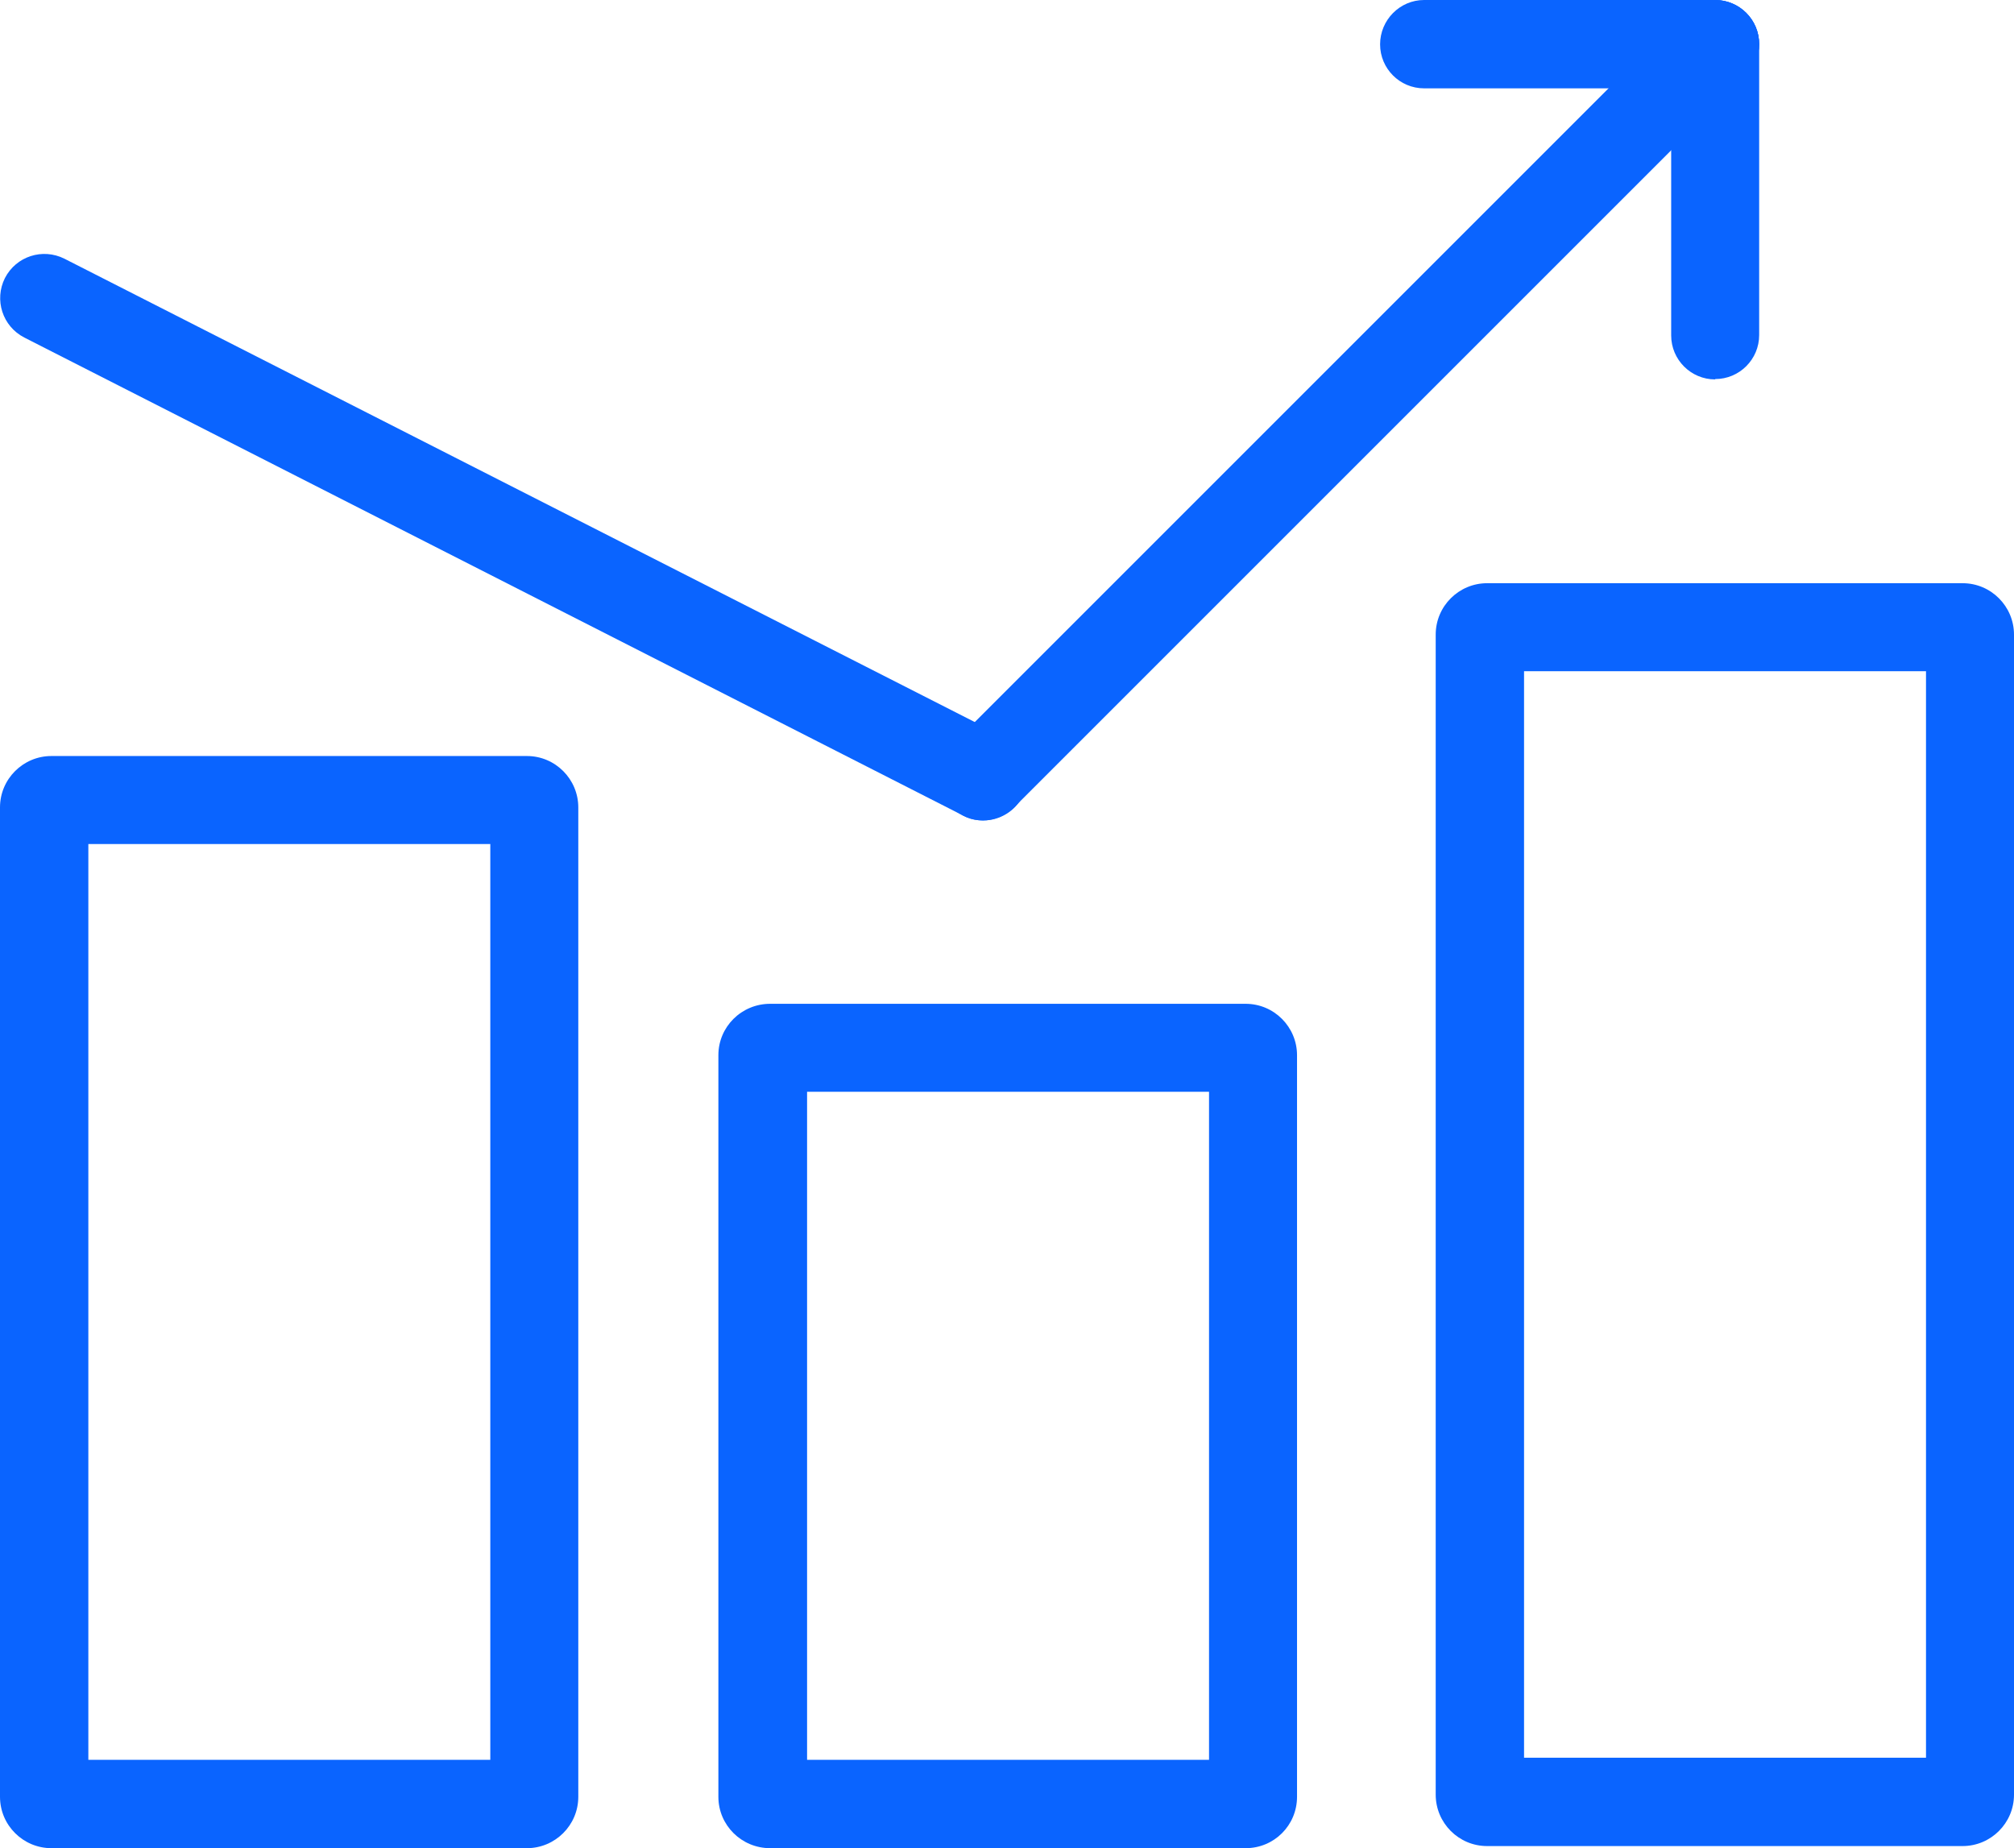
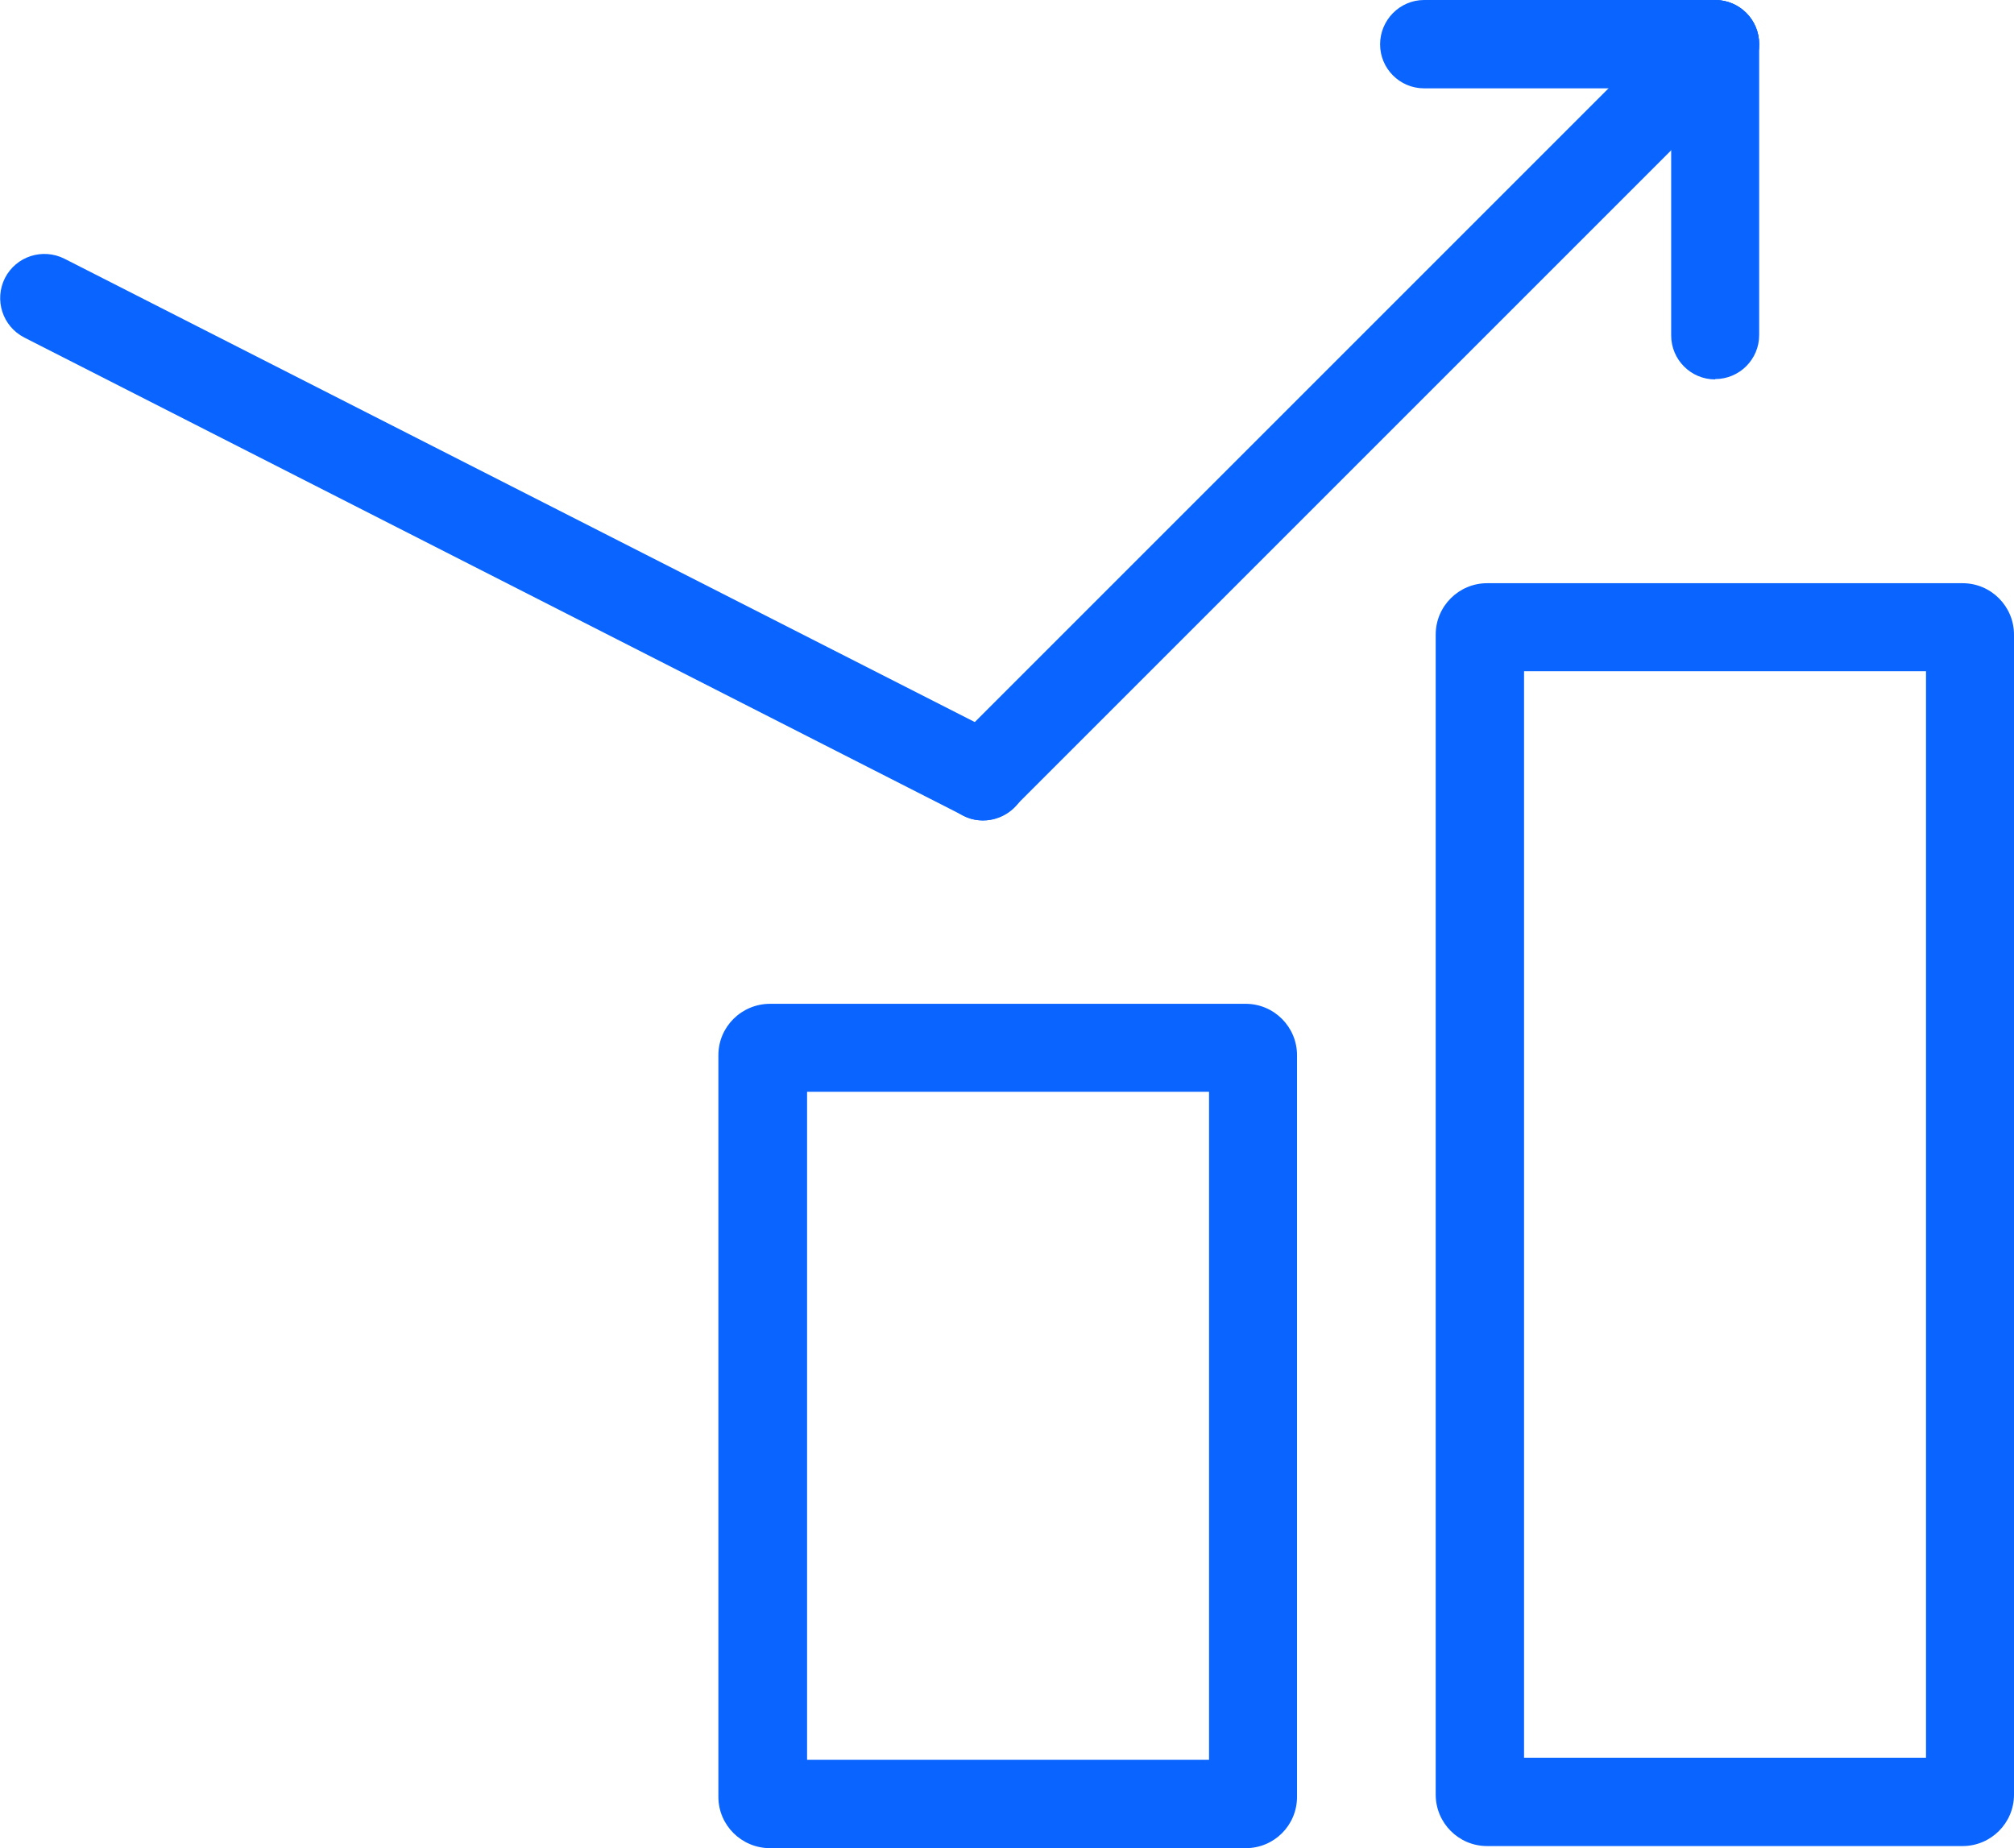
<svg xmlns="http://www.w3.org/2000/svg" id="Camada_2" data-name="Camada 2" viewBox="0 0 57.22 52.51">
  <defs>
    <style>
      .cls-1 {
        fill: #0a64ff;
        stroke-width: 0px;
      }
    </style>
  </defs>
  <g id="Camada_1-2" data-name="Camada 1">
    <g>
-       <path class="cls-1" d="m14.97,52.51H1.46C.66,52.51,0,51.86,0,51.05v-28.11c0-.81.66-1.46,1.46-1.46h13.51c.81,0,1.46.66,1.46,1.46v28.11c0,.81-.66,1.46-1.46,1.46m-12.46-2.51h11.42v-26.02H2.51v26.02Z" />
      <path class="cls-1" d="m35.39,52.51h-13.51c-.81,0-1.47-.65-1.47-1.46v-21.07c0-.81.66-1.46,1.47-1.46h13.51c.81,0,1.46.66,1.46,1.46v21.07c0,.81-.65,1.46-1.46,1.46m-12.46-2.51h11.42v-18.98h-11.42v18.98Z" />
      <path class="cls-1" d="m55.76,52.45h-13.51c-.81,0-1.46-.66-1.46-1.46V18.03c0-.81.66-1.46,1.46-1.46h13.51c.81,0,1.46.66,1.46,1.46v32.96c0,.81-.66,1.46-1.46,1.46m-12.46-2.51h11.42v-30.87h-11.42v30.87Z" />
      <path class="cls-1" d="m27.93,23.31c-.19,0-.39-.04-.57-.14L.69,9.59c-.62-.32-.86-1.07-.55-1.69.32-.62,1.07-.86,1.69-.55l26.68,13.58c.62.32.86,1.07.55,1.69-.22.43-.66.69-1.12.69" />
      <path class="cls-1" d="m27.93,23.31c-.32,0-.64-.12-.89-.37-.49-.49-.49-1.28,0-1.77L47.84.37c.49-.49,1.28-.49,1.77,0,.49.49.49,1.29,0,1.77l-20.8,20.8c-.25.24-.57.37-.89.37" />
      <path class="cls-1" d="m48.73,10.78c-.69,0-1.25-.56-1.25-1.25V1.25c0-.69.56-1.25,1.25-1.25s1.25.56,1.25,1.25v8.27c0,.69-.56,1.25-1.25,1.25" />
      <path class="cls-1" d="m48.73,2.51h-8.27c-.69,0-1.25-.56-1.25-1.25S39.77,0,40.46,0h8.27c.69,0,1.25.56,1.25,1.25s-.56,1.25-1.25,1.25" />
    </g>
  </g>
</svg>